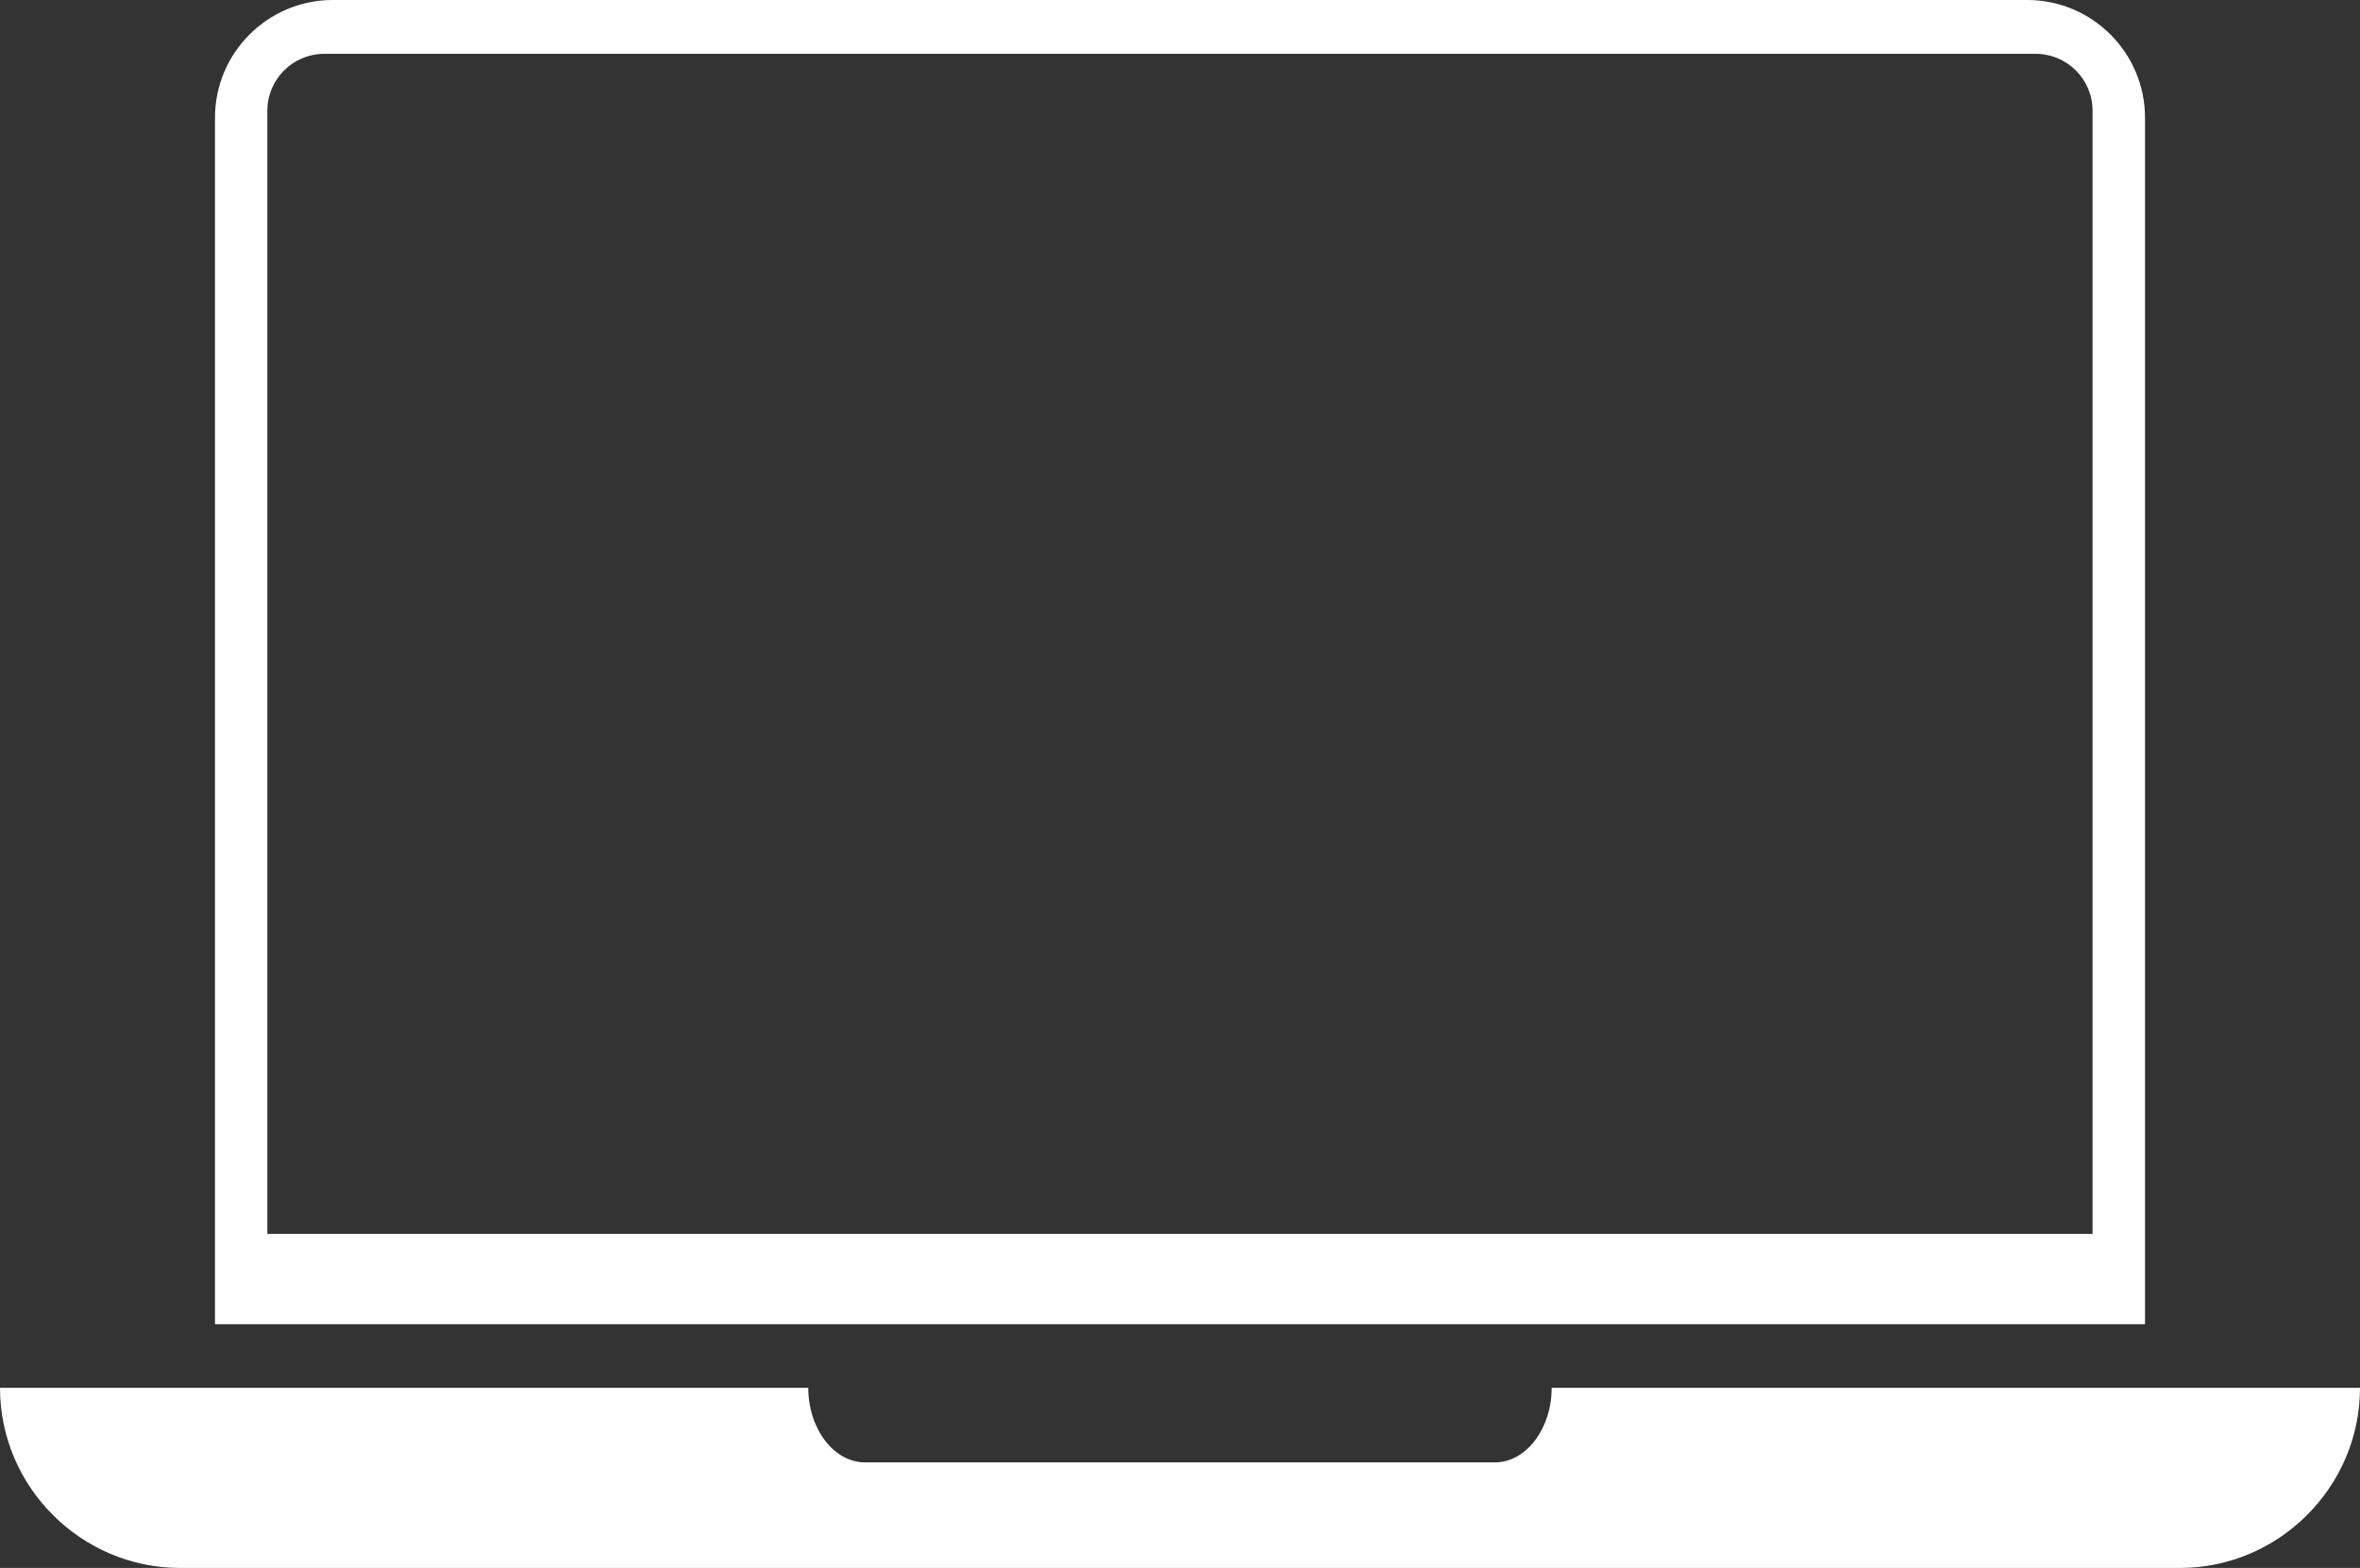
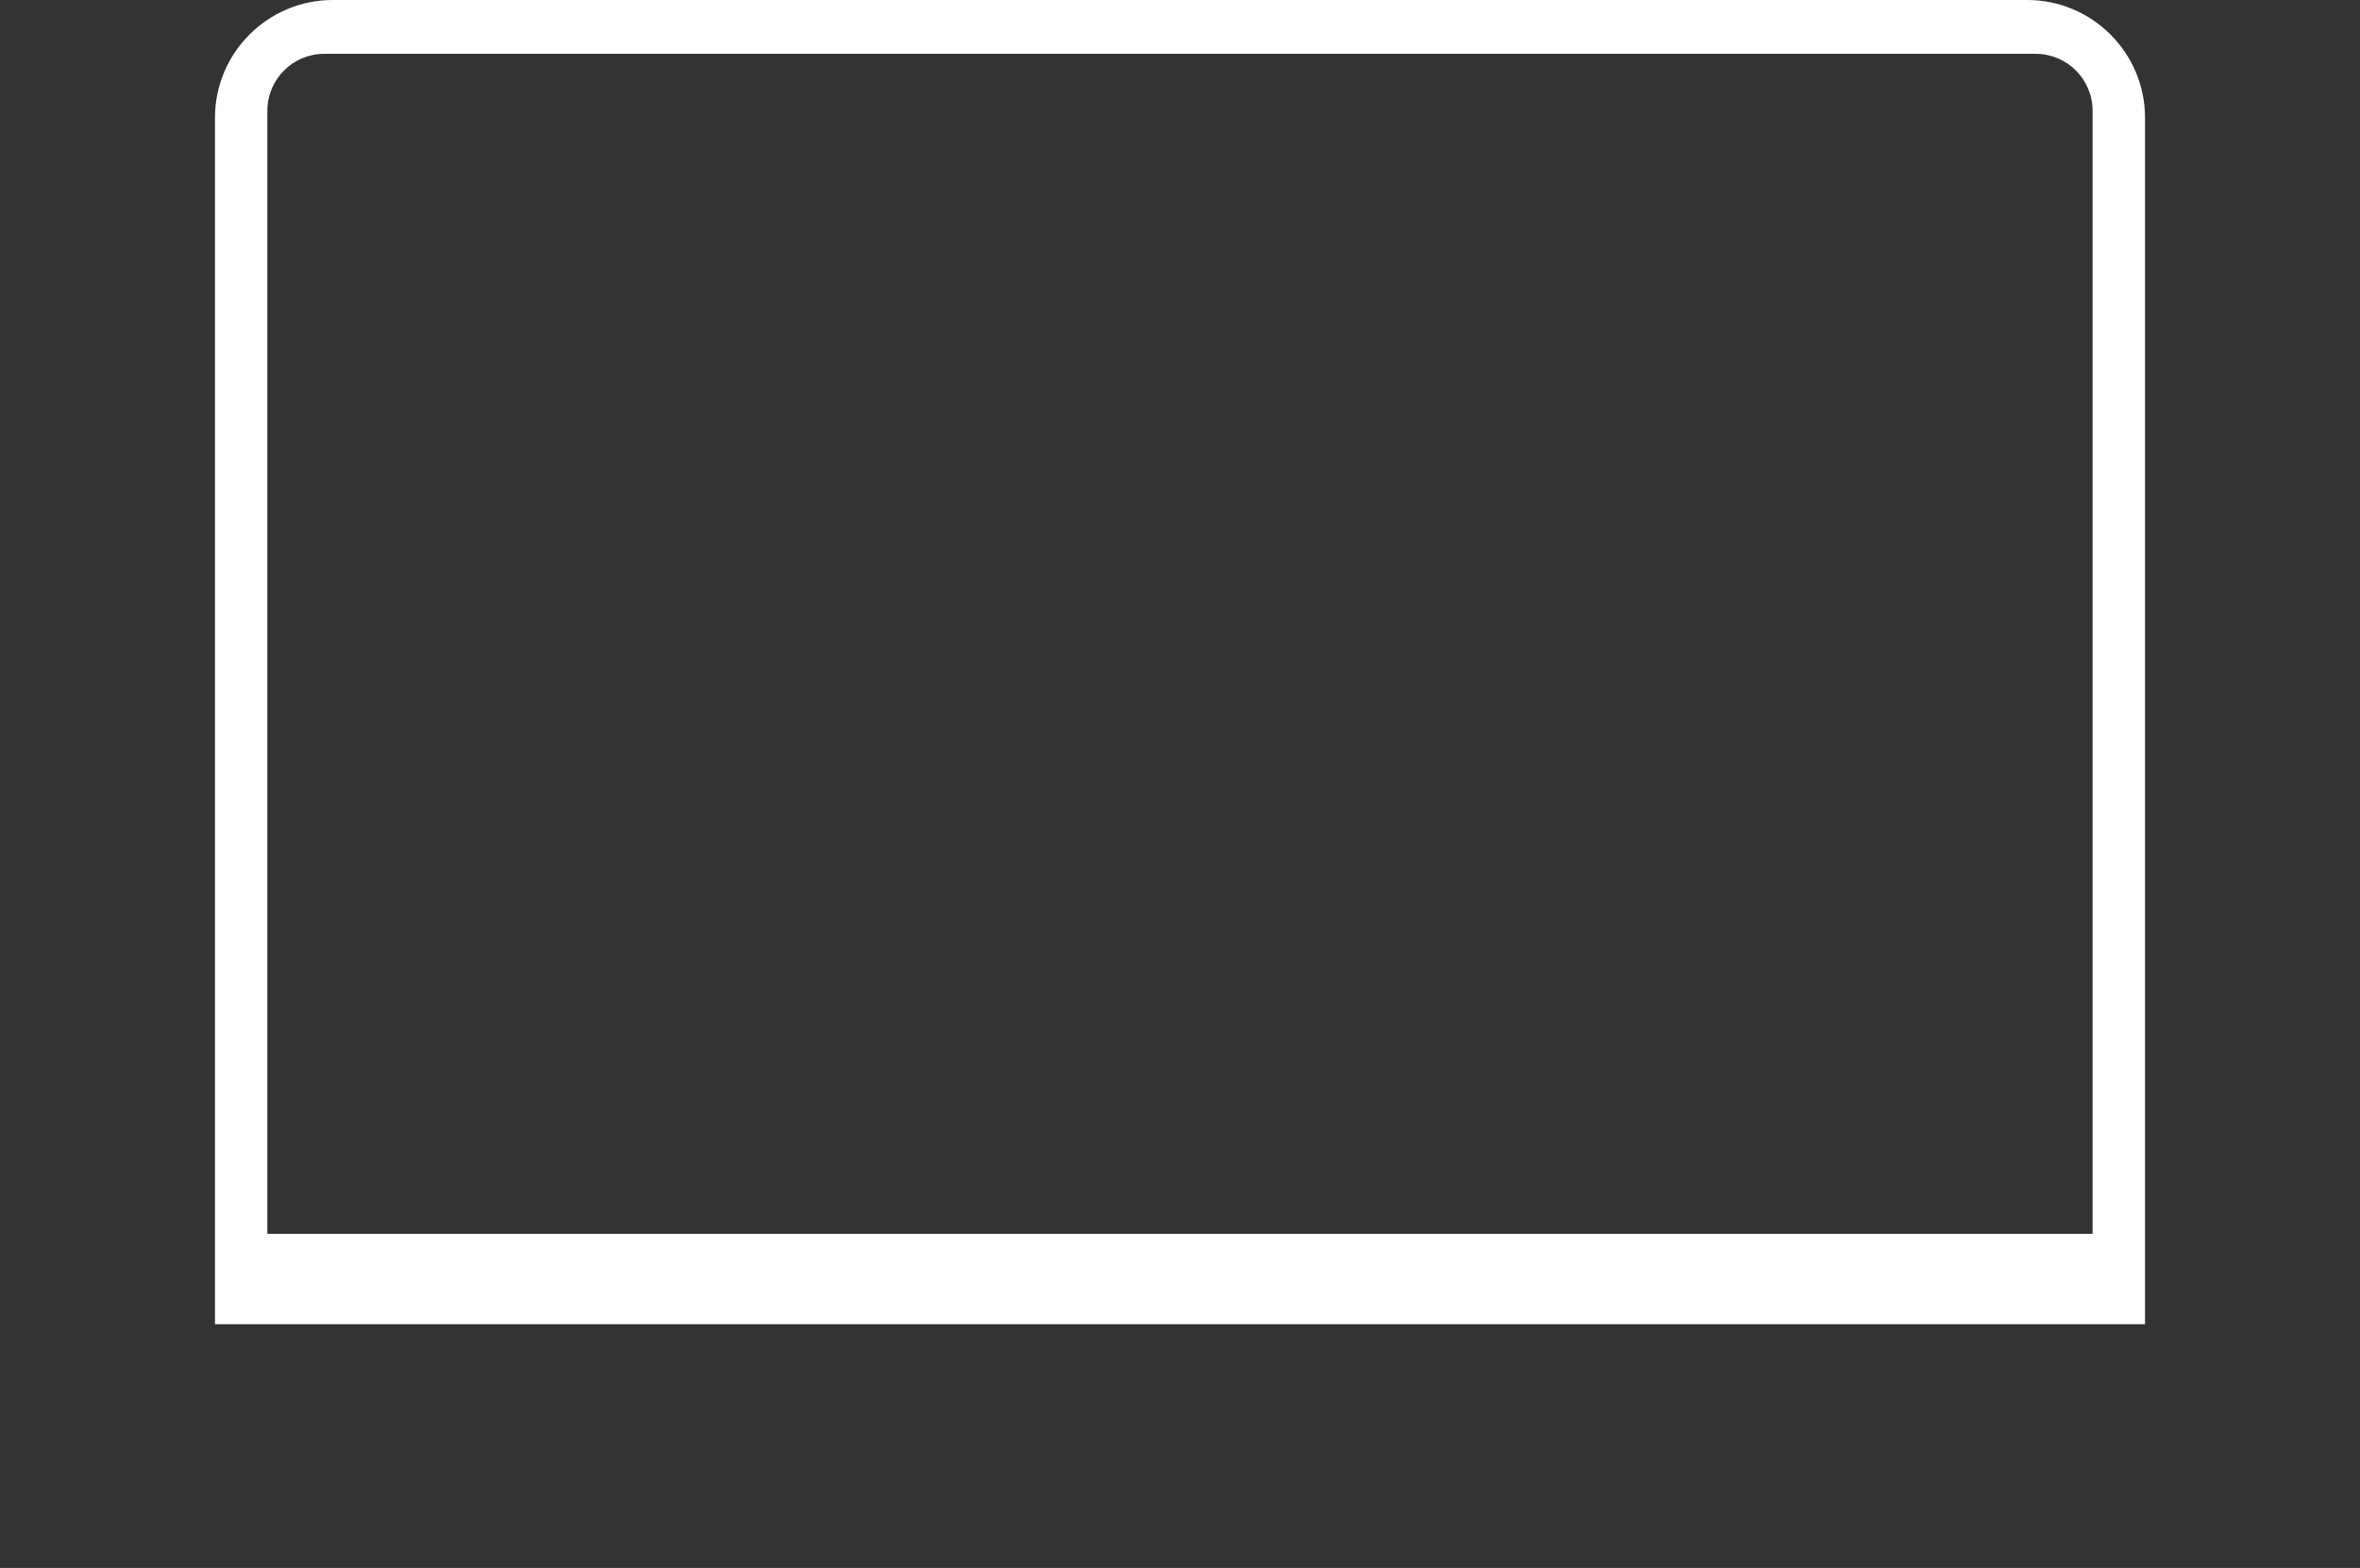
<svg xmlns="http://www.w3.org/2000/svg" version="1.1" id="Calque_1" x="0px" y="0px" viewBox="0 0 307.37 204.21" style="enable-background:new 0 0 307.37 204.21;" xml:space="preserve">
  <rect x="0" y="0" width="307.37" height="204.21" fill="#333333" stroke="none" />
  <style type="text/css">
	.st0{fill:#FFFFFF;}
</style>
  <path class="st0" d="M279.37,172.46H28V15.34C28,6.88,34.88,0,43.34,0h220.69c8.46,0,15.34,6.88,15.34,15.34V172.46z M34.82,160.7  h237.72V14.42c0-4.09-3.32-7.41-7.41-7.41H42.23c-4.09,0-7.41,3.32-7.41,7.41V160.7z" />
  <g>
-     <path class="st0" d="M202.09,180.75c0,5.34-3.33,9.71-7.39,9.71h-82.04c-4.06,0-7.39-4.37-7.39-9.71H0   c0,12.9,10.56,23.46,23.46,23.46h260.45c12.9,0,23.46-10.56,23.46-23.46H202.09z" />
-   </g>
+     </g>
</svg>